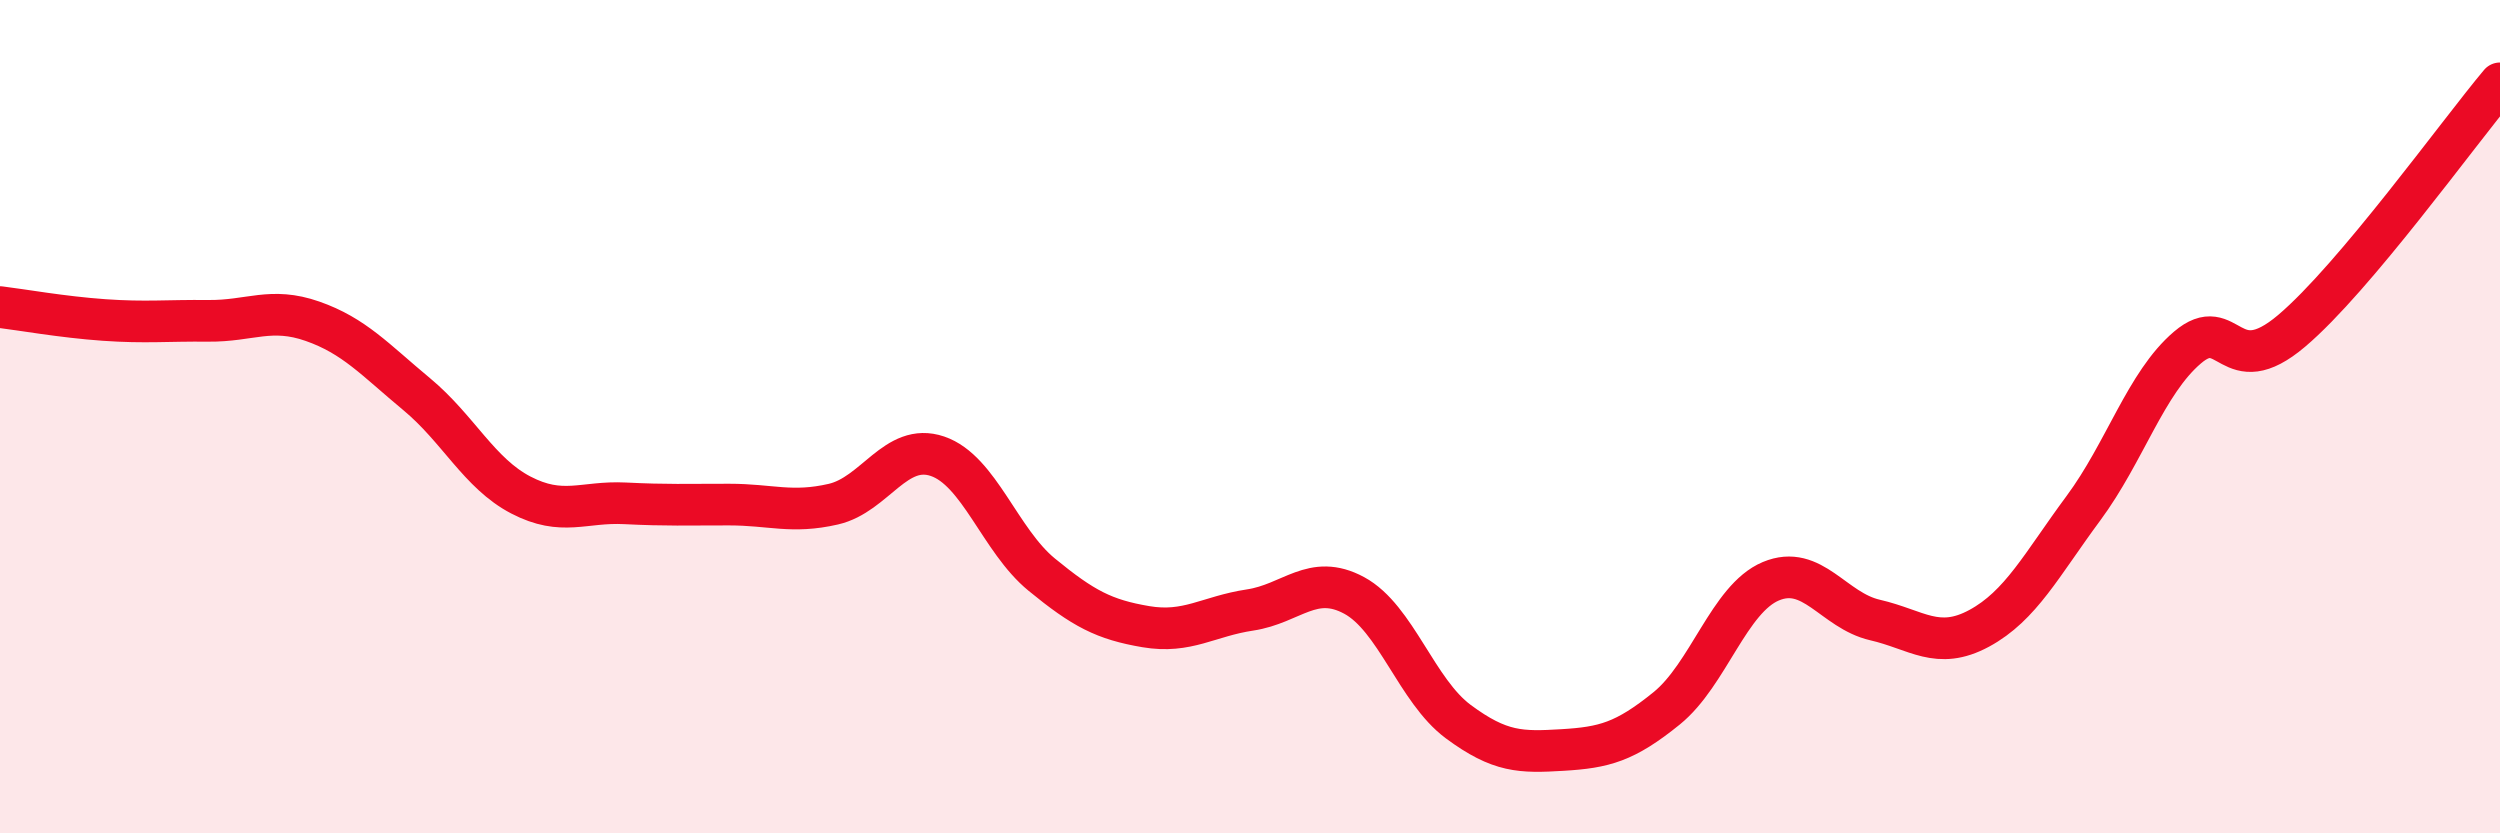
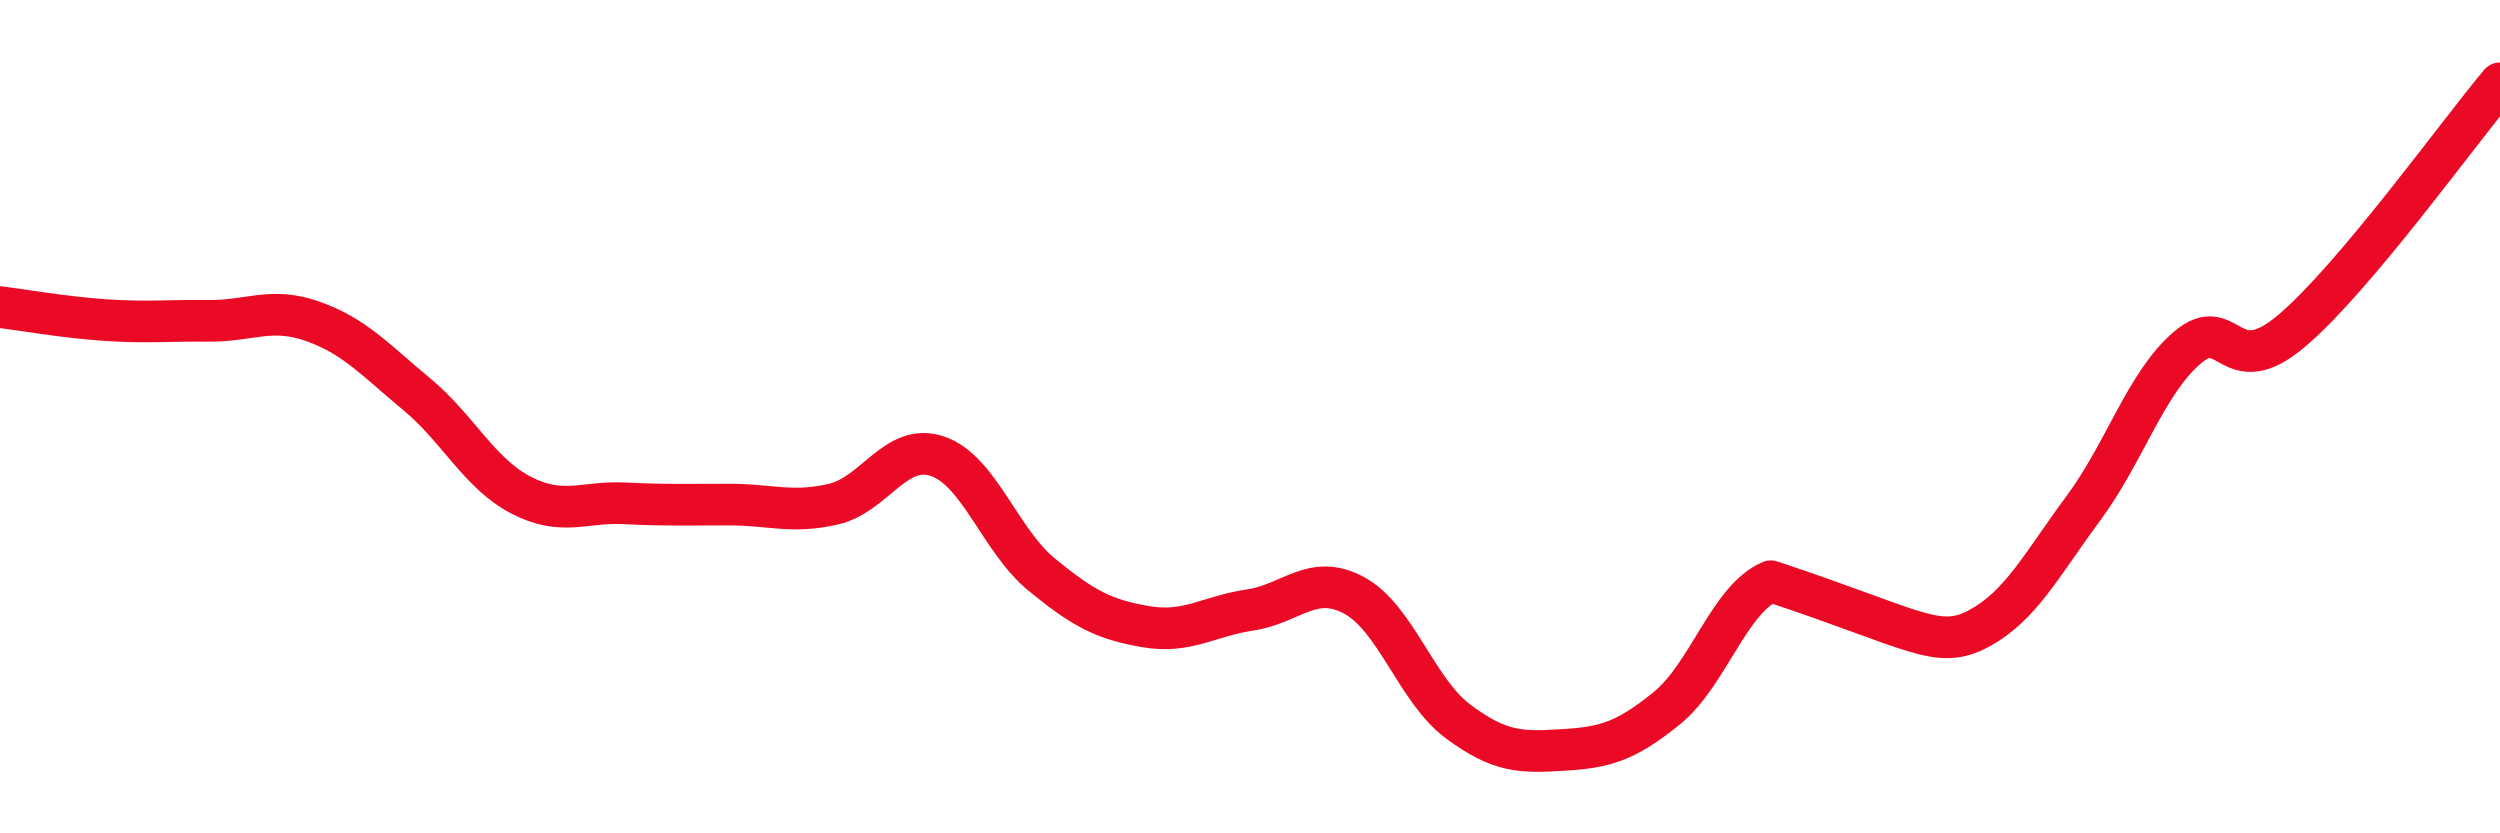
<svg xmlns="http://www.w3.org/2000/svg" width="60" height="20" viewBox="0 0 60 20">
-   <path d="M 0,7.37 C 0.5,7.43 1.5,7.61 2.5,7.68 C 3.5,7.75 4,7.69 5,7.7 C 6,7.71 6.5,7.36 7.5,7.71 C 8.5,8.06 9,8.63 10,9.46 C 11,10.29 11.5,11.36 12.5,11.88 C 13.5,12.4 14,12.03 15,12.08 C 16,12.13 16.5,12.11 17.5,12.11 C 18.5,12.11 19,12.33 20,12.1 C 21,11.87 21.5,10.61 22.5,10.95 C 23.5,11.29 24,12.97 25,13.79 C 26,14.61 26.5,14.87 27.5,15.04 C 28.5,15.21 29,14.79 30,14.64 C 31,14.49 31.5,13.75 32.5,14.29 C 33.5,14.83 34,16.58 35,17.32 C 36,18.06 36.5,18.06 37.5,18 C 38.5,17.94 39,17.81 40,17 C 41,16.19 41.5,14.37 42.5,13.95 C 43.5,13.53 44,14.65 45,14.88 C 46,15.11 46.5,15.62 47.5,15.08 C 48.5,14.54 49,13.55 50,12.2 C 51,10.85 51.5,9.19 52.5,8.34 C 53.5,7.49 53.5,9.21 55,7.94 C 56.5,6.67 59,3.19 60,2L60 20L0 20Z" fill="#EB0A25" opacity="0.1" stroke-linecap="round" stroke-linejoin="round" />
-   <path d="M 0,7.37 C 0.5,7.43 1.5,7.61 2.5,7.68 C 3.5,7.75 4,7.69 5,7.7 C 6,7.71 6.5,7.36 7.5,7.71 C 8.5,8.06 9,8.63 10,9.46 C 11,10.29 11.5,11.36 12.5,11.88 C 13.5,12.4 14,12.03 15,12.08 C 16,12.13 16.5,12.11 17.5,12.11 C 18.5,12.11 19,12.33 20,12.1 C 21,11.87 21.5,10.61 22.5,10.95 C 23.5,11.29 24,12.97 25,13.79 C 26,14.61 26.5,14.87 27.5,15.04 C 28.5,15.21 29,14.79 30,14.64 C 31,14.49 31.5,13.75 32.5,14.29 C 33.5,14.83 34,16.58 35,17.32 C 36,18.06 36.5,18.06 37.5,18 C 38.5,17.94 39,17.81 40,17 C 41,16.19 41.5,14.37 42.5,13.95 C 43.5,13.53 44,14.65 45,14.88 C 46,15.11 46.5,15.62 47.5,15.08 C 48.5,14.54 49,13.55 50,12.2 C 51,10.85 51.5,9.19 52.5,8.34 C 53.5,7.49 53.5,9.21 55,7.94 C 56.5,6.67 59,3.19 60,2" stroke="#EB0A25" stroke-width="1" fill="none" stroke-linecap="round" stroke-linejoin="round" />
+   <path d="M 0,7.37 C 0.5,7.43 1.5,7.61 2.5,7.68 C 3.5,7.75 4,7.69 5,7.7 C 6,7.71 6.5,7.36 7.5,7.71 C 8.5,8.06 9,8.63 10,9.46 C 11,10.29 11.5,11.36 12.5,11.88 C 13.5,12.4 14,12.03 15,12.08 C 16,12.13 16.5,12.11 17.5,12.11 C 18.5,12.11 19,12.33 20,12.1 C 21,11.87 21.5,10.61 22.5,10.95 C 23.5,11.29 24,12.97 25,13.79 C 26,14.61 26.5,14.87 27.5,15.04 C 28.5,15.21 29,14.79 30,14.64 C 31,14.49 31.5,13.75 32.5,14.29 C 33.5,14.83 34,16.58 35,17.32 C 36,18.06 36.5,18.06 37.5,18 C 38.5,17.94 39,17.81 40,17 C 41,16.19 41.5,14.37 42.5,13.95 C 46,15.11 46.5,15.62 47.5,15.08 C 48.5,14.54 49,13.55 50,12.2 C 51,10.85 51.5,9.19 52.5,8.34 C 53.5,7.49 53.5,9.21 55,7.94 C 56.5,6.67 59,3.19 60,2" stroke="#EB0A25" stroke-width="1" fill="none" stroke-linecap="round" stroke-linejoin="round" />
</svg>